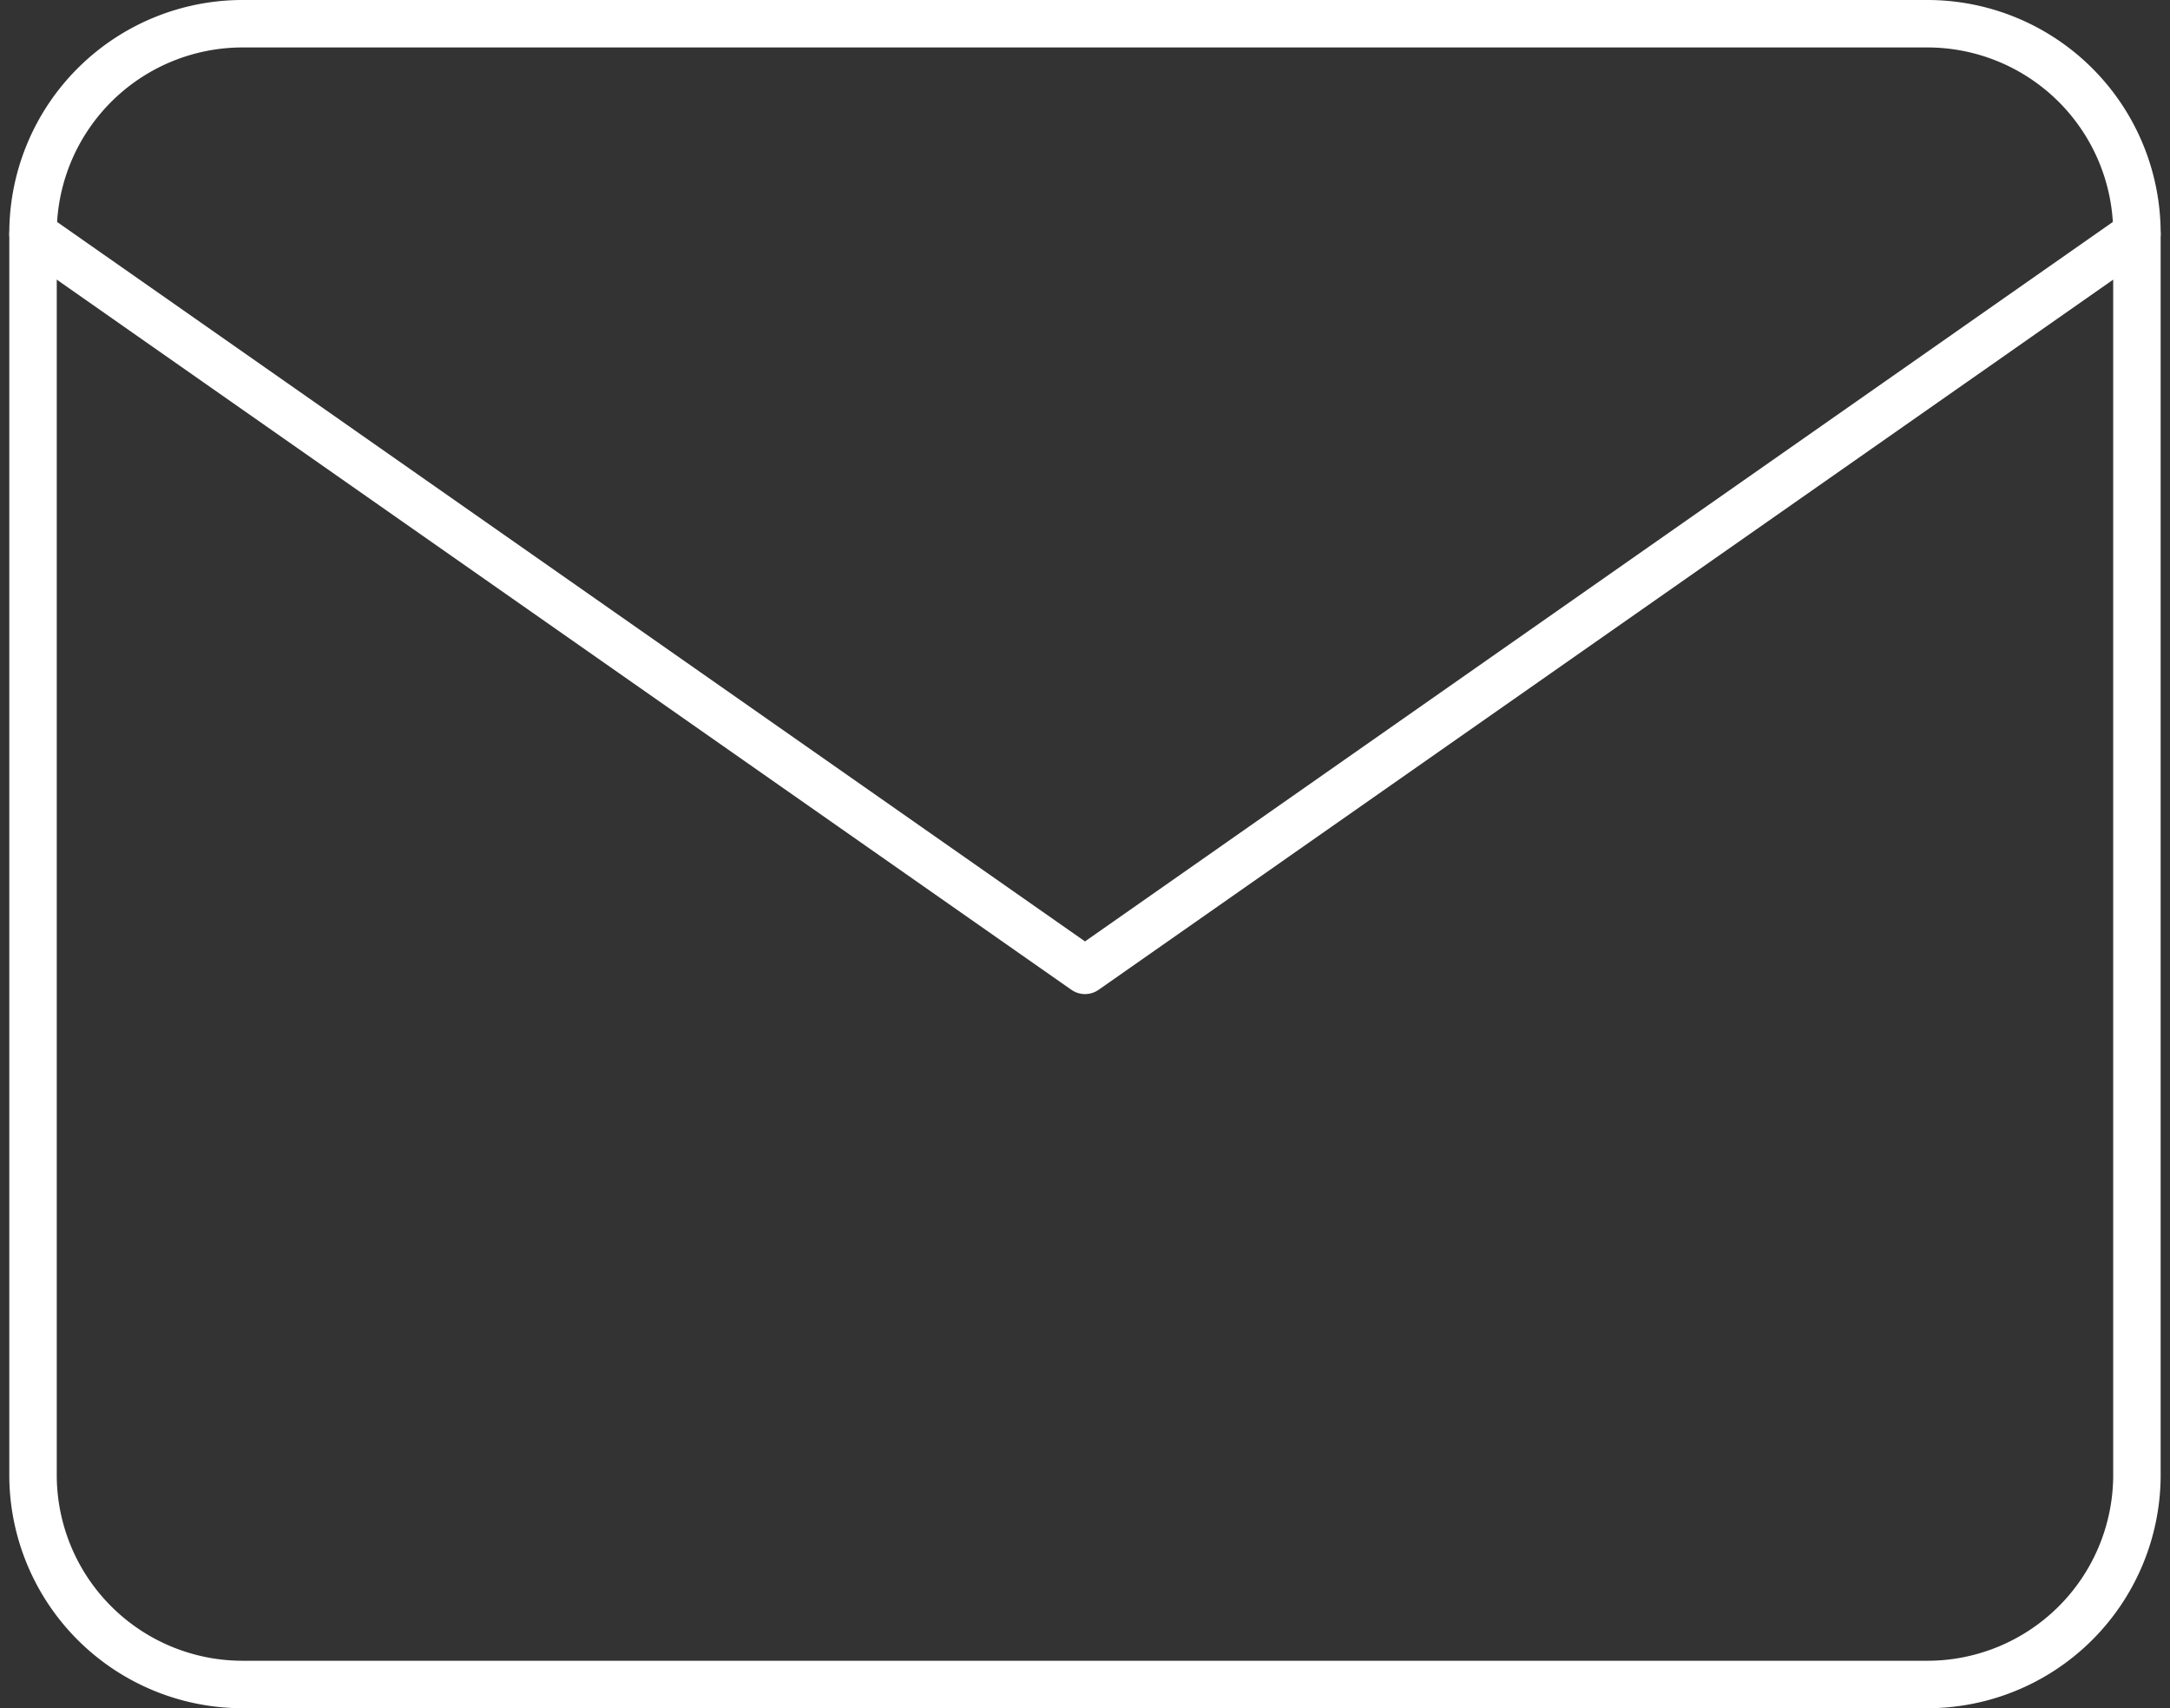
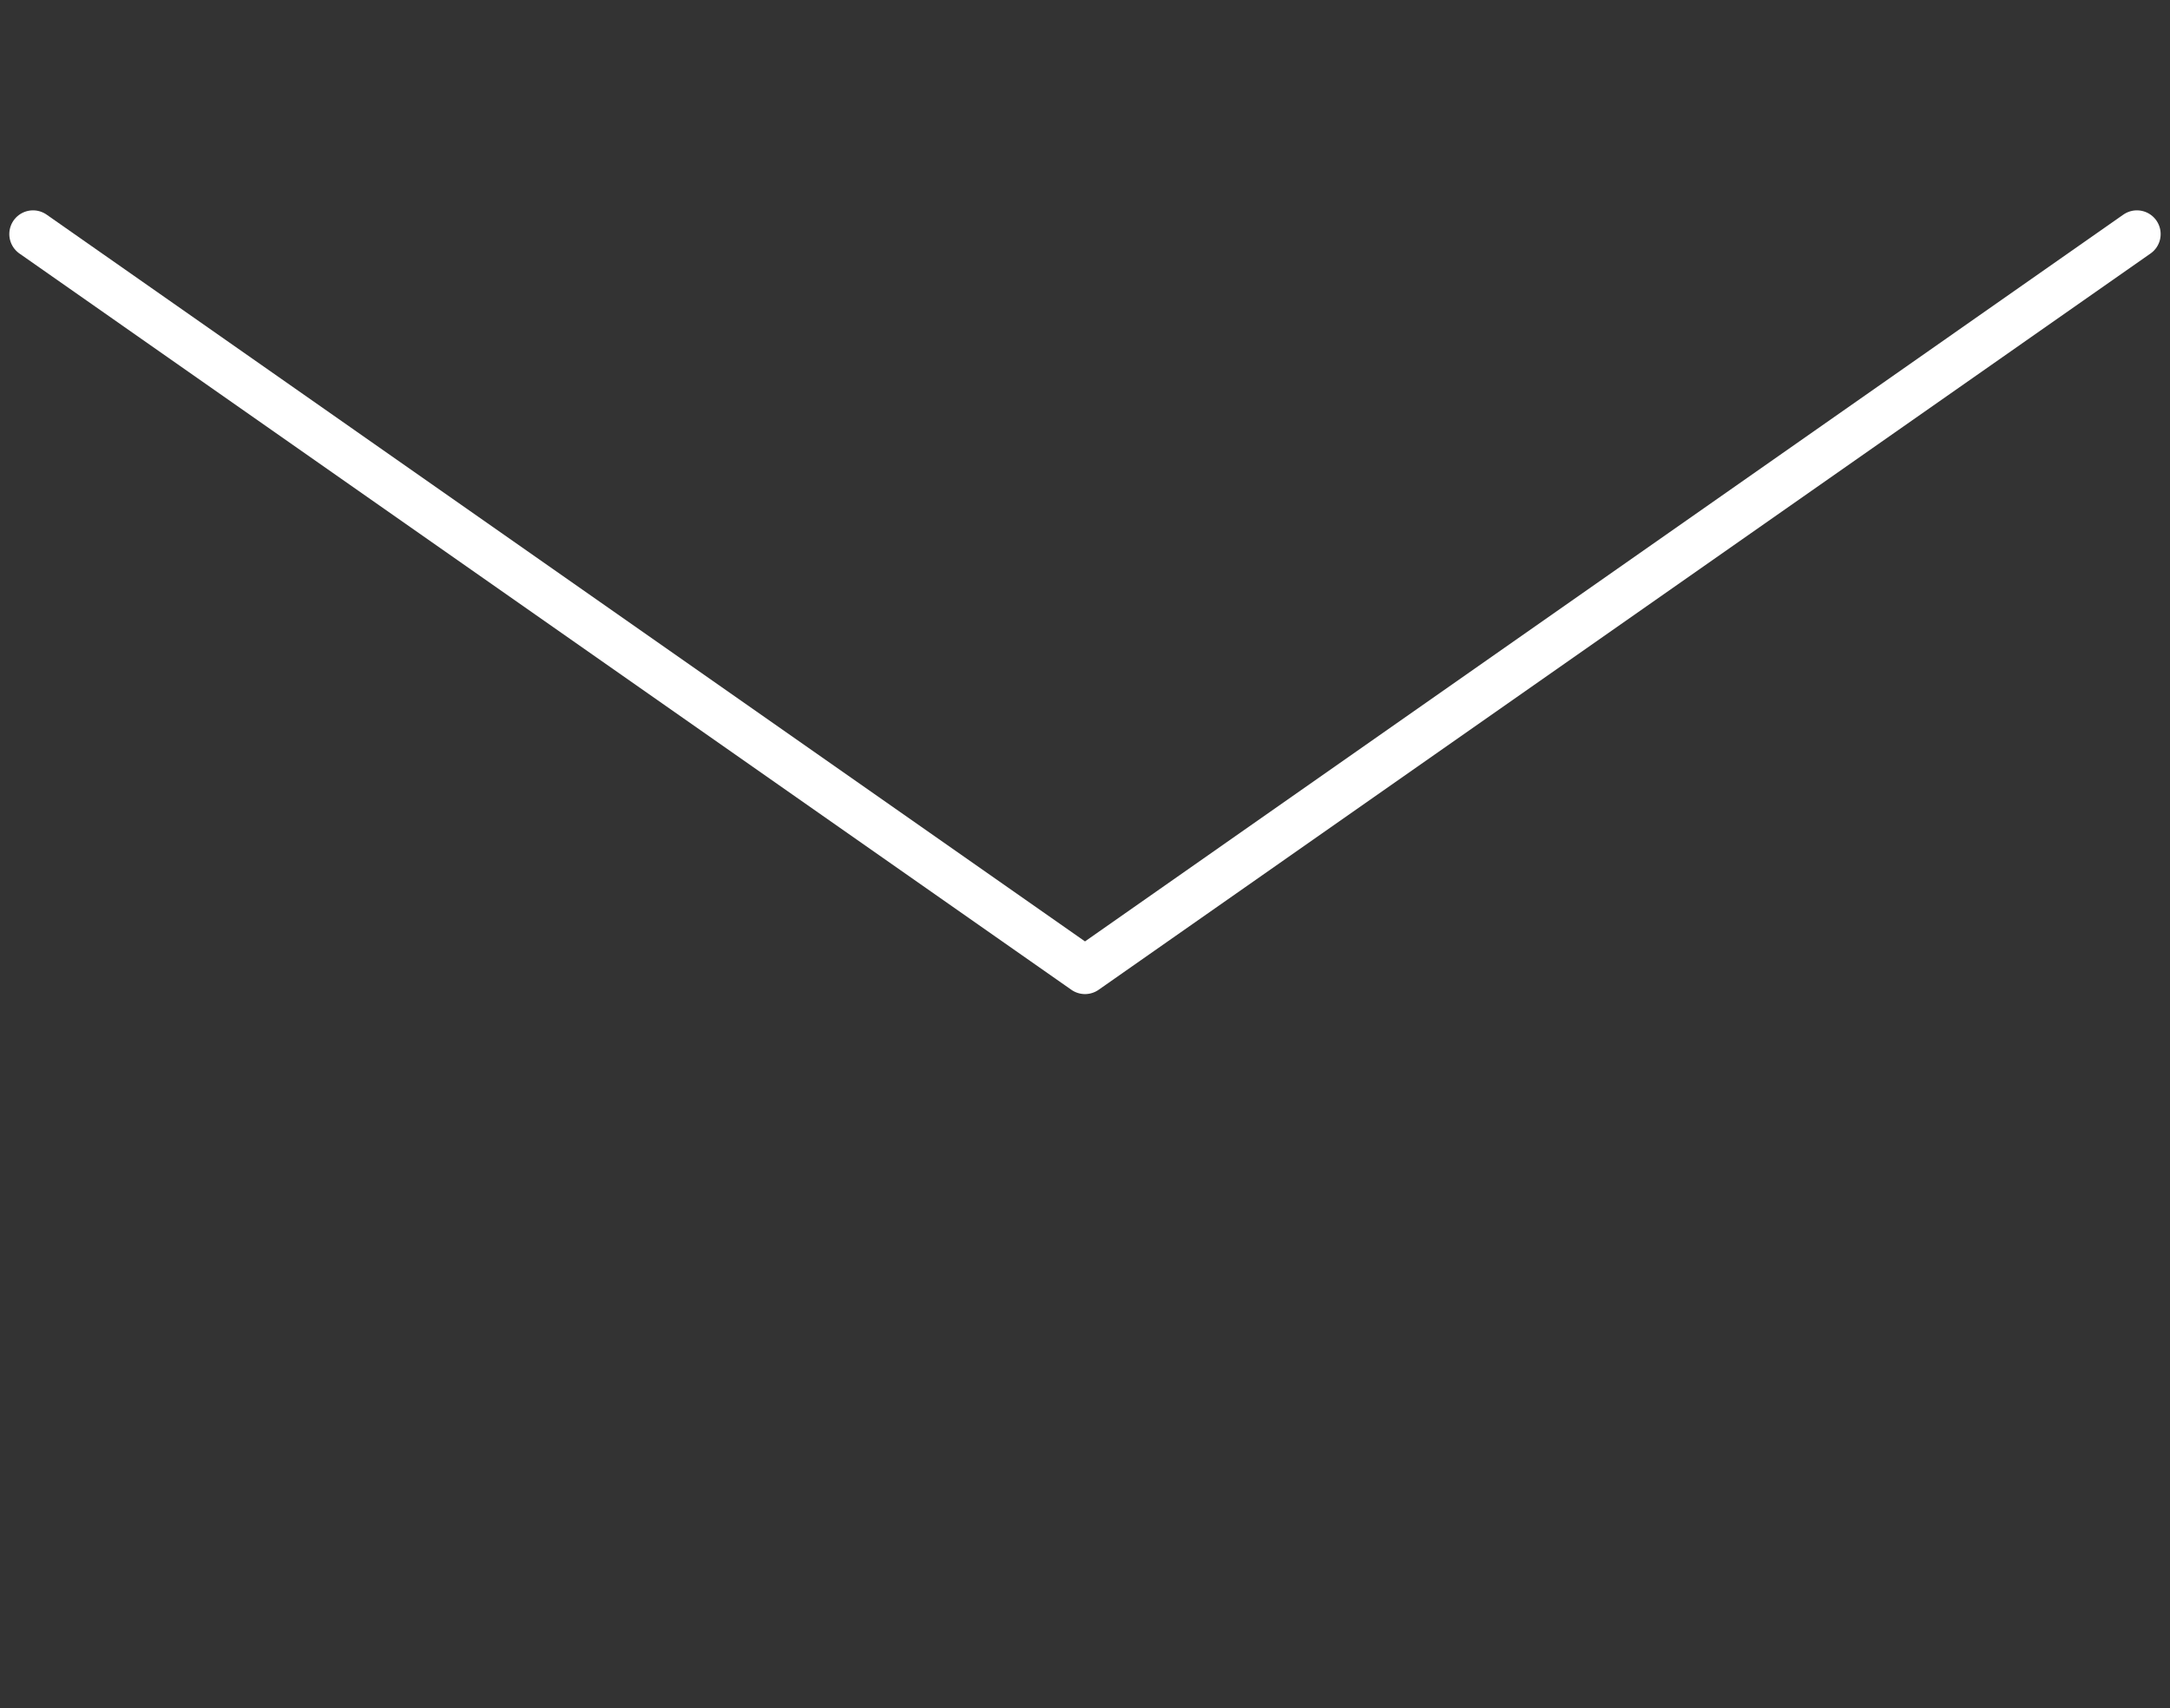
<svg xmlns="http://www.w3.org/2000/svg" width="45.726" height="36" viewBox="0 0 45.726 36">
  <rect x="0" y="0" width="45.726" height="36" fill="#333333" stroke="none" />
  <g id="Icon_feather-mail" data-name="Icon feather-mail" transform="translate(-2.304 -5.5)">
-     <path id="Path_111" data-name="Path 111" d="M7.433,6H42.9a4.417,4.417,0,0,1,4.433,4.375v26.25A4.417,4.417,0,0,1,42.9,41H7.433A4.417,4.417,0,0,1,3,36.625V10.375A4.417,4.417,0,0,1,7.433,6Z" transform="translate(0 0)" fill="none" stroke="#fff" stroke-linecap="round" stroke-linejoin="round" stroke-width="1" />
    <path id="Path_112" data-name="Path 112" d="M47.333,9,25.167,24.517,3,9" transform="translate(0 1.433)" fill="none" stroke="#fff" stroke-linecap="round" stroke-linejoin="round" stroke-width="1" />
  </g>
</svg>